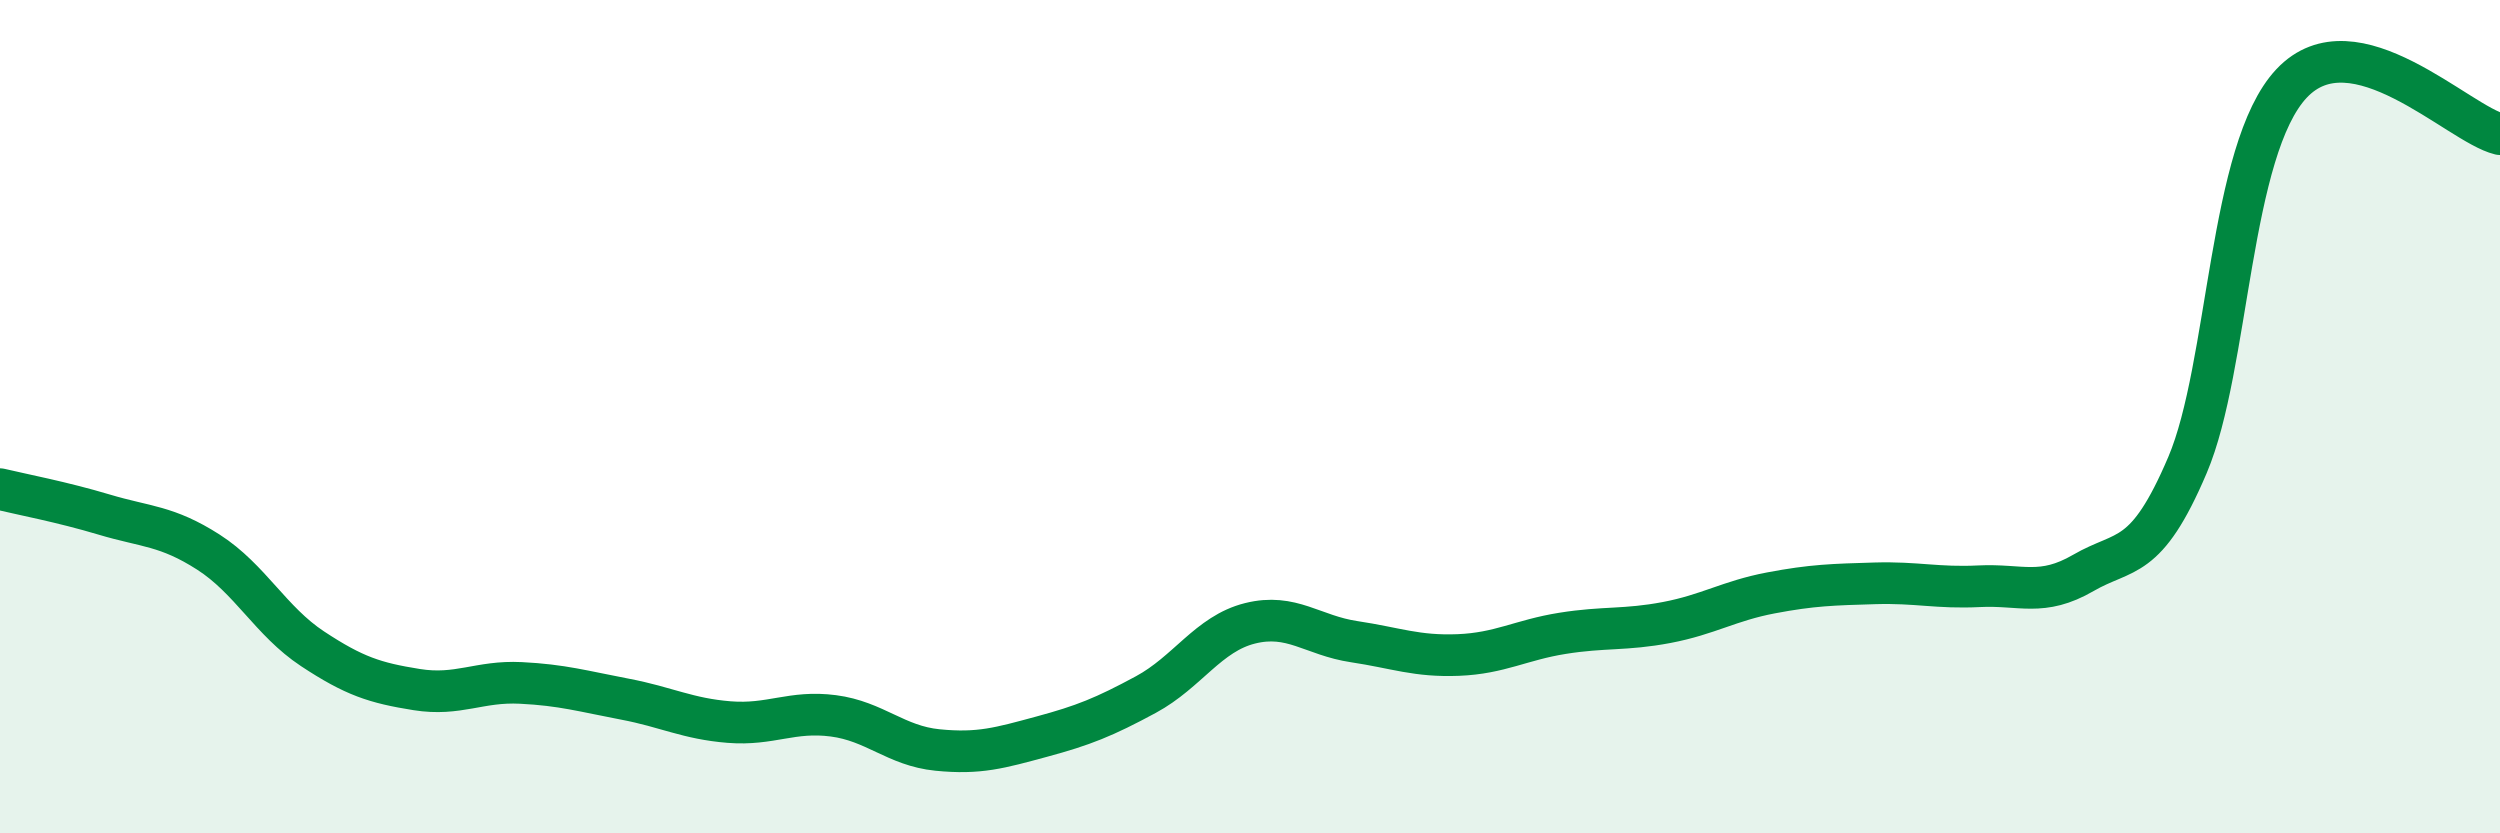
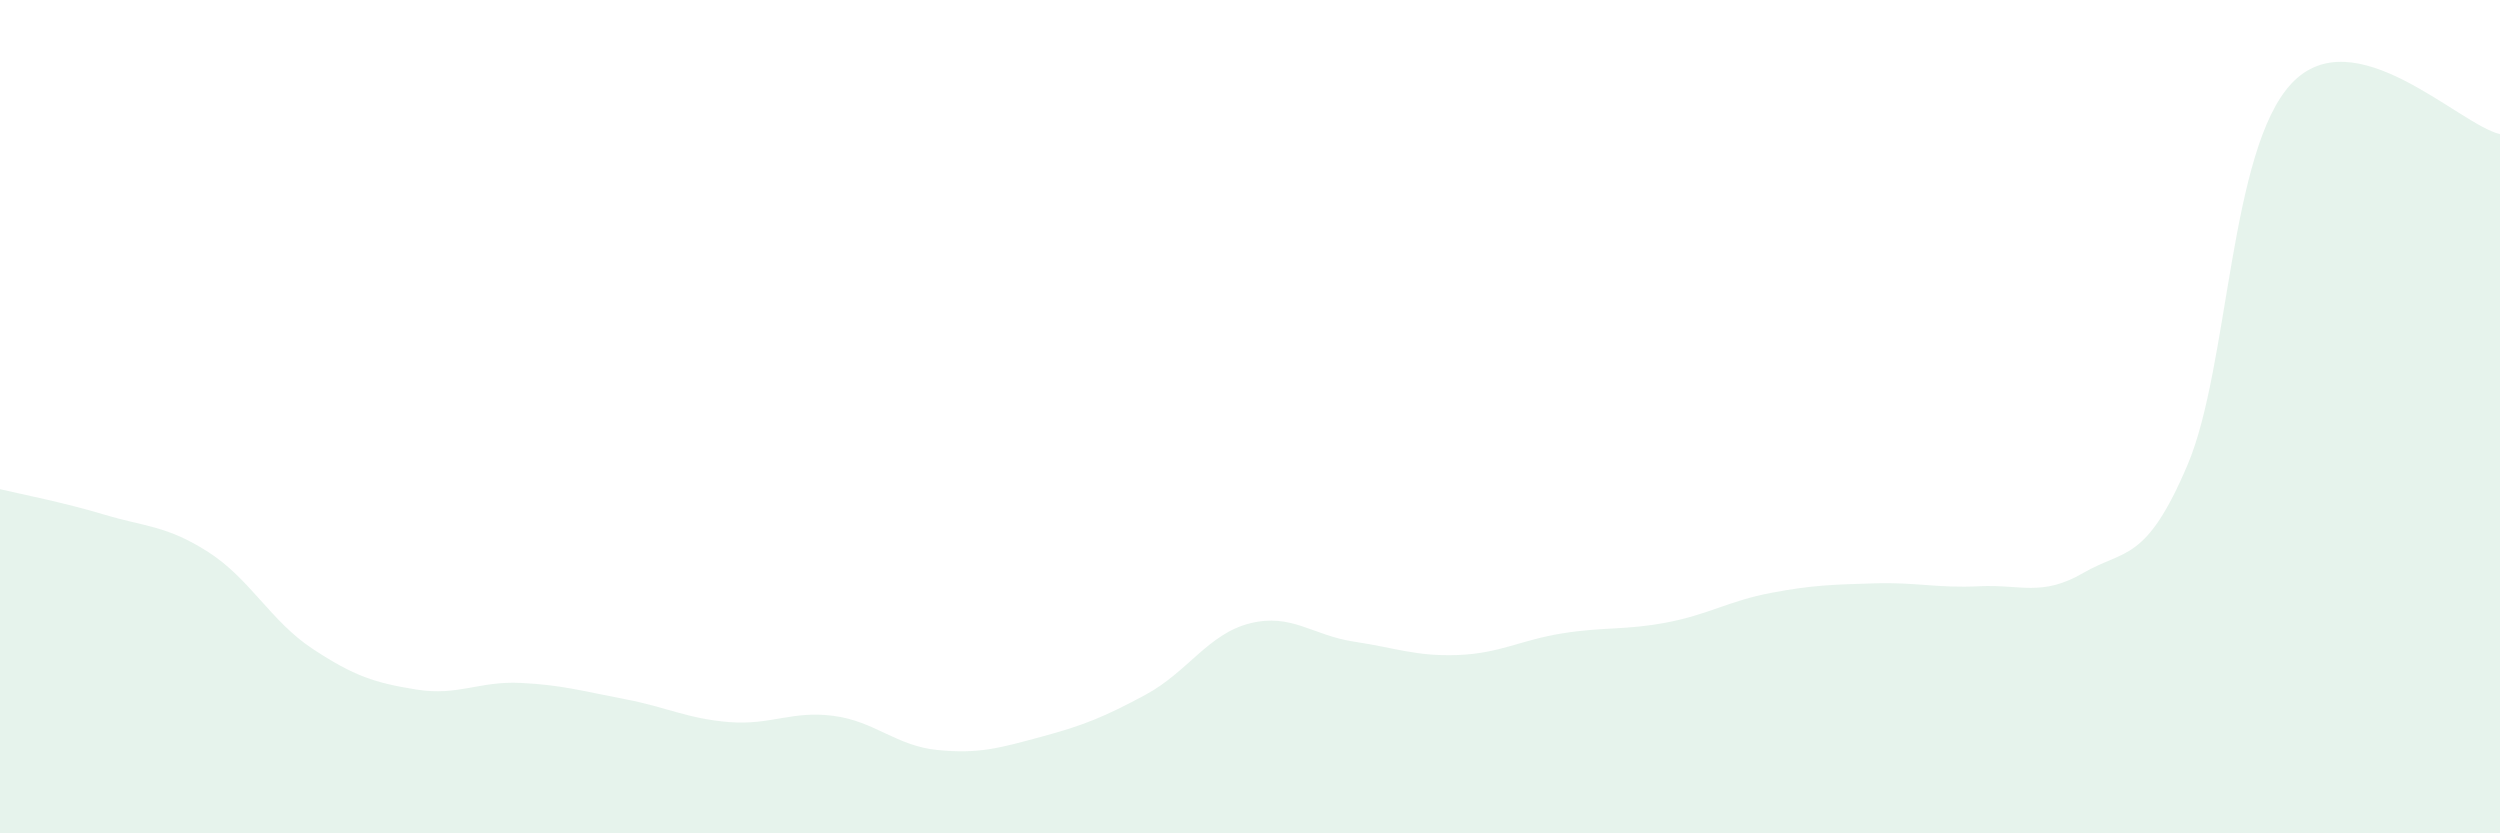
<svg xmlns="http://www.w3.org/2000/svg" width="60" height="20" viewBox="0 0 60 20">
  <path d="M 0,11.74 C 0.5,11.86 1.5,12.05 2.5,12.35 C 3.5,12.65 4,12.61 5,13.25 C 6,13.89 6.5,14.91 7.5,15.57 C 8.5,16.23 9,16.39 10,16.55 C 11,16.71 11.5,16.34 12.5,16.39 C 13.5,16.44 14,16.59 15,16.78 C 16,16.97 16.5,17.25 17.5,17.33 C 18.5,17.41 19,17.05 20,17.18 C 21,17.31 21.5,17.9 22.5,18 C 23.5,18.1 24,17.95 25,17.68 C 26,17.41 26.5,17.21 27.5,16.67 C 28.5,16.13 29,15.21 30,14.96 C 31,14.71 31.5,15.25 32.5,15.4 C 33.5,15.55 34,15.76 35,15.72 C 36,15.68 36.5,15.36 37.5,15.2 C 38.5,15.04 39,15.13 40,14.94 C 41,14.75 41.5,14.42 42.5,14.23 C 43.5,14.04 44,14.03 45,14 C 46,13.97 46.5,14.12 47.5,14.07 C 48.5,14.02 49,14.33 50,13.75 C 51,13.17 51.5,13.51 52.5,11.16 C 53.5,8.81 53.5,3.59 55,2 C 56.5,0.41 59,2.98 60,3.22L60 20L0 20Z" fill="#008740" opacity="0.1" stroke-linecap="round" stroke-linejoin="round" />
-   <path d="M 0,11.74 C 0.5,11.86 1.5,12.05 2.5,12.35 C 3.5,12.65 4,12.61 5,13.25 C 6,13.89 6.5,14.91 7.5,15.57 C 8.5,16.23 9,16.39 10,16.55 C 11,16.71 11.5,16.34 12.5,16.39 C 13.5,16.44 14,16.59 15,16.78 C 16,16.97 16.5,17.25 17.5,17.33 C 18.5,17.41 19,17.05 20,17.18 C 21,17.31 21.5,17.9 22.5,18 C 23.5,18.1 24,17.95 25,17.68 C 26,17.41 26.5,17.21 27.5,16.67 C 28.5,16.13 29,15.21 30,14.96 C 31,14.71 31.5,15.25 32.5,15.4 C 33.5,15.55 34,15.76 35,15.72 C 36,15.68 36.5,15.36 37.5,15.2 C 38.5,15.04 39,15.13 40,14.94 C 41,14.75 41.5,14.42 42.5,14.23 C 43.5,14.04 44,14.03 45,14 C 46,13.97 46.5,14.12 47.5,14.07 C 48.5,14.02 49,14.33 50,13.75 C 51,13.17 51.5,13.51 52.5,11.16 C 53.5,8.81 53.5,3.59 55,2 C 56.5,0.41 59,2.98 60,3.22" stroke="#008740" stroke-width="1" fill="none" stroke-linecap="round" stroke-linejoin="round" />
</svg>